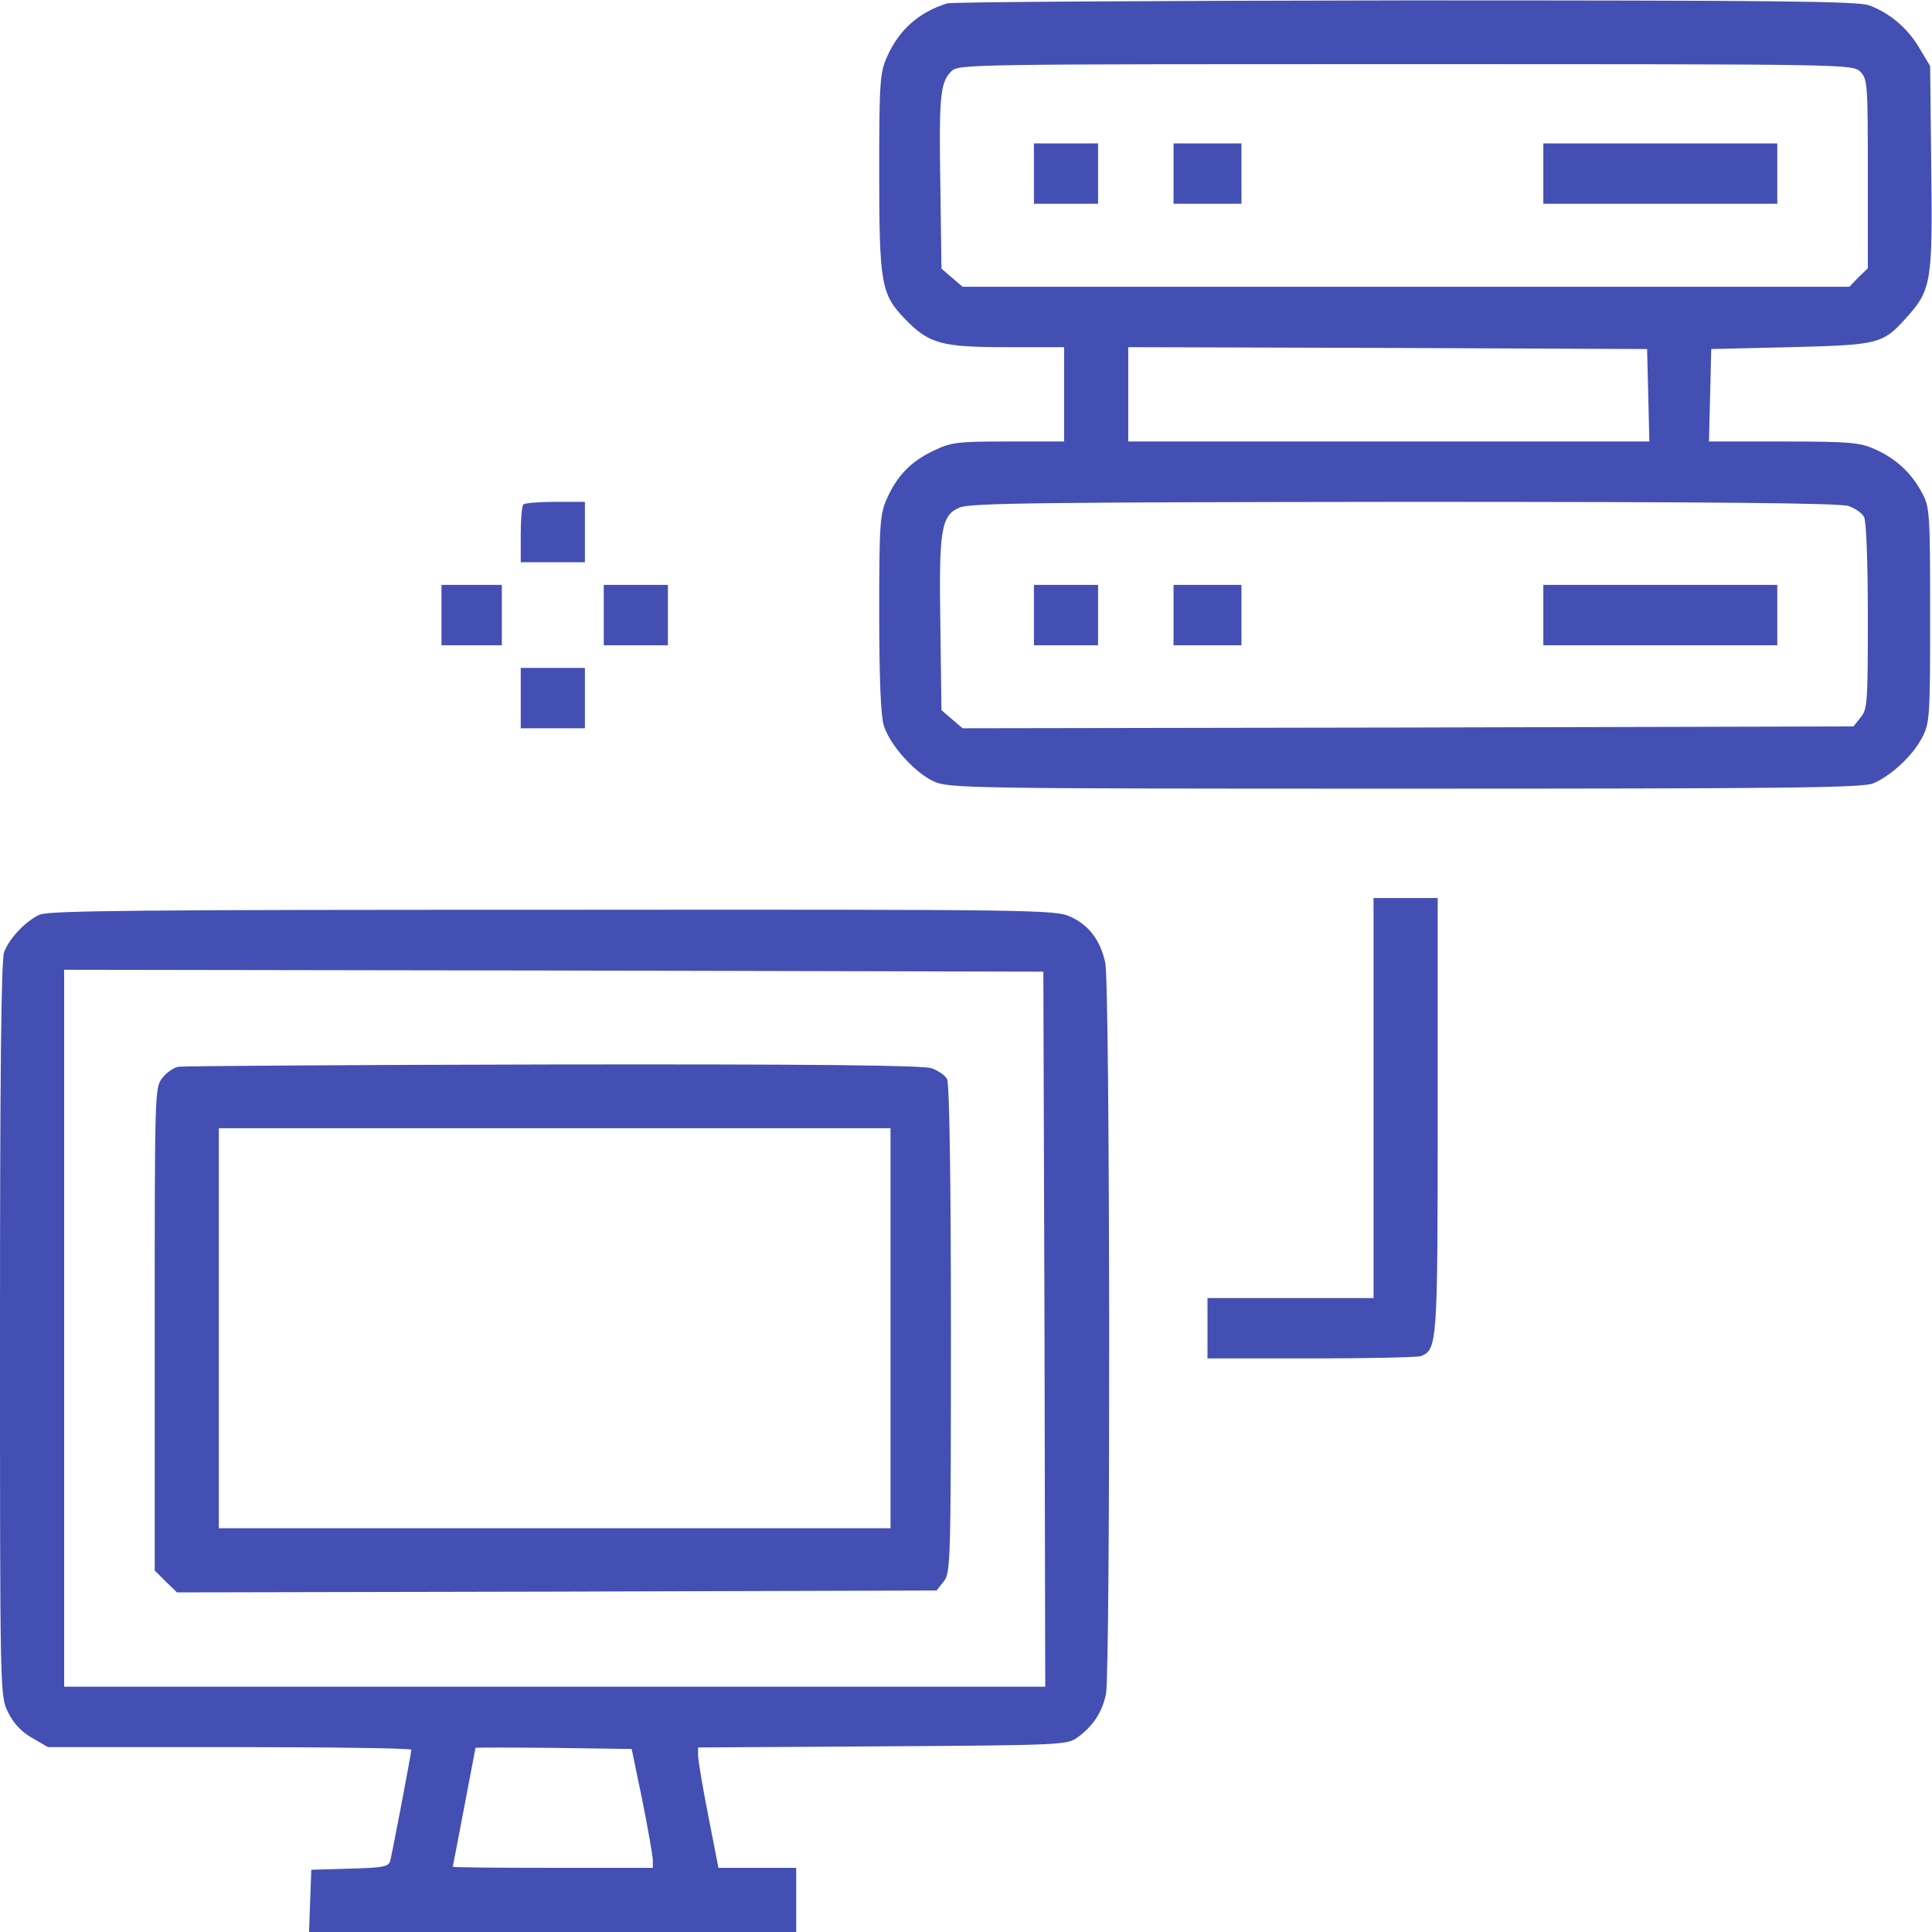
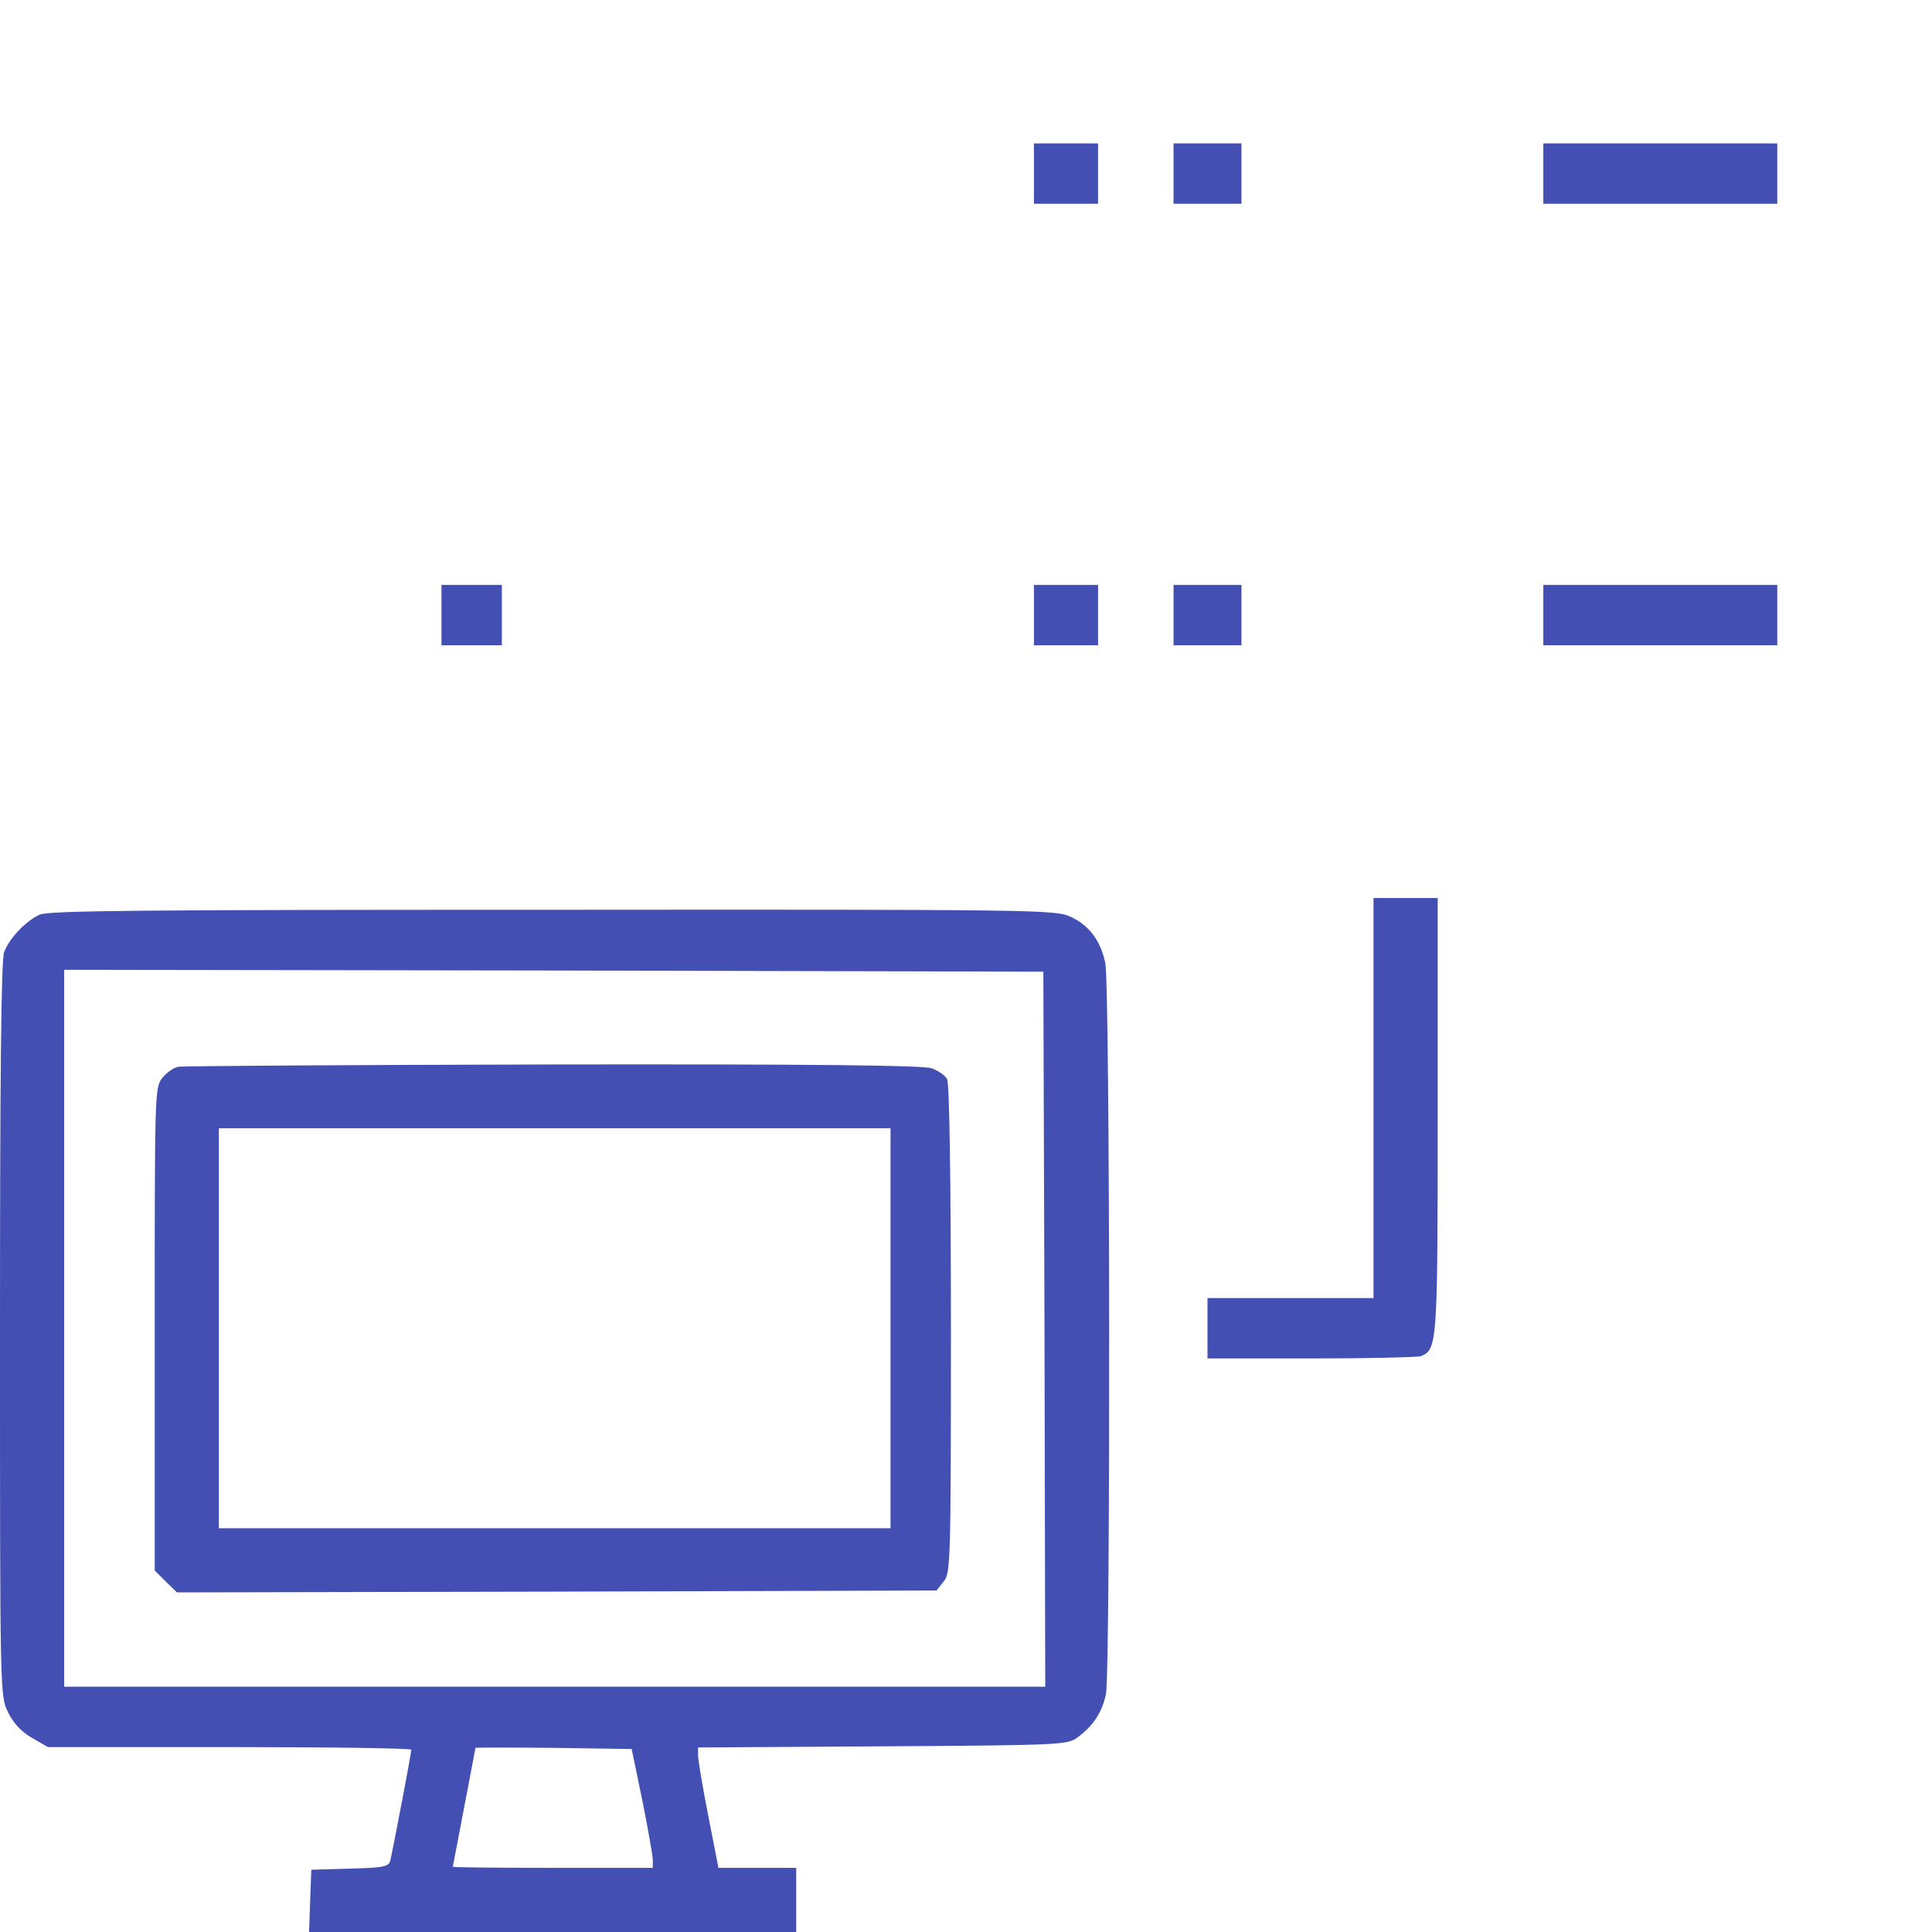
<svg xmlns="http://www.w3.org/2000/svg" width="62" height="62" viewBox="0 0 62 62" fill="none">
-   <path d="M30.395 0.109C29.498 0.388 28.857 0.945 28.469 1.816C28.239 2.325 28.215 2.604 28.215 5.522C28.215 9.094 28.275 9.445 29.038 10.232C29.813 11.032 30.201 11.141 32.308 11.141H34.148V12.654V14.168H32.368C30.734 14.168 30.516 14.192 29.971 14.459C29.244 14.798 28.796 15.258 28.469 15.984C28.239 16.493 28.215 16.771 28.215 19.666C28.215 21.724 28.263 22.959 28.36 23.274C28.542 23.892 29.353 24.8 29.971 25.078C30.431 25.297 31.157 25.309 45.083 25.309C57.217 25.309 59.772 25.284 60.111 25.139C60.668 24.909 61.37 24.267 61.673 23.686C61.927 23.214 61.94 23.056 61.94 19.738C61.94 16.432 61.927 16.263 61.673 15.803C61.334 15.173 60.85 14.725 60.184 14.422C59.699 14.204 59.397 14.168 57.241 14.168H54.843L54.88 12.678L54.916 11.201L57.459 11.141C60.293 11.068 60.414 11.044 61.177 10.196C61.976 9.312 62.024 9.046 61.976 5.377L61.94 2.119L61.6 1.55C61.225 0.908 60.644 0.412 59.978 0.17C59.602 0.036 56.853 0.012 45.107 0.012C37.176 0.024 30.564 0.061 30.395 0.109ZM59.699 2.301C59.929 2.531 59.941 2.7 59.941 5.57V8.61L59.639 8.9L59.348 9.203H45.12H30.891L30.552 8.912L30.213 8.622L30.177 5.97C30.128 3.064 30.177 2.64 30.528 2.289C30.758 2.059 31.061 2.059 45.107 2.059C59.3 2.059 59.457 2.059 59.699 2.301ZM52.894 12.678L52.93 14.168H44.562H36.207V12.654V11.141L44.538 11.165L52.857 11.201L52.894 12.678ZM59.324 16.239C59.53 16.311 59.76 16.469 59.82 16.59C59.893 16.723 59.941 18.079 59.941 19.775C59.941 22.511 59.929 22.766 59.711 23.02L59.481 23.311L45.192 23.347L30.891 23.371L30.552 23.081L30.213 22.79L30.177 20.077C30.128 16.977 30.201 16.541 30.794 16.287C31.121 16.142 33.507 16.118 45.059 16.105C54.892 16.105 59.045 16.142 59.324 16.239Z" fill="#444FB4" />
  <path d="M33.18 5.57V6.539H34.209H35.238V5.57V4.602H34.209H33.18V5.57Z" fill="#444FB4" />
  <path d="M37.66 5.57V6.539H38.75H39.84V5.57V4.602H38.75H37.66V5.57Z" fill="#444FB4" />
  <path d="M49.527 5.57V6.539H53.281H57.035V5.57V4.602H53.281H49.527V5.57Z" fill="#444FB4" />
  <path d="M33.18 19.738V20.707H34.209H35.238V19.738V18.77H34.209H33.18V19.738Z" fill="#444FB4" />
  <path d="M37.66 19.738V20.707H38.75H39.84V19.738V18.77H38.75H37.66V19.738Z" fill="#444FB4" />
  <path d="M49.527 19.738V20.707H53.281H57.035V19.738V18.77H53.281H49.527V19.738Z" fill="#444FB4" />
-   <path d="M16.796 16.19C16.747 16.227 16.711 16.663 16.711 17.159V18.043H17.74H18.77V17.074V16.105H17.825C17.304 16.105 16.832 16.142 16.796 16.19Z" fill="#444FB4" />
  <path d="M14.168 19.738V20.707H15.137H16.105V19.738V18.77H15.137H14.168V19.738Z" fill="#444FB4" />
-   <path d="M19.375 19.738V20.707H20.404H21.434V19.738V18.77H20.404H19.375V19.738Z" fill="#444FB4" />
-   <path d="M16.711 22.402V23.371H17.74H18.77V22.402V21.434H17.74H16.711V22.402Z" fill="#444FB4" />
  <path d="M44.078 35.238V41.656H41.414H38.75V42.625V43.594H42.068C43.897 43.594 45.483 43.557 45.592 43.521C46.125 43.315 46.137 43.146 46.137 35.783V28.82H45.107H44.078V35.238Z" fill="#444FB4" />
  <path d="M1.271 29.353C0.823 29.559 0.303 30.104 0.133 30.552C0.036 30.782 0 34.645 0 42.649C0 54.347 0 54.419 0.254 54.94C0.424 55.291 0.678 55.57 1.017 55.764L1.538 56.066H7.362C10.572 56.066 13.199 56.103 13.199 56.151C13.199 56.272 12.582 59.493 12.521 59.723C12.473 59.905 12.267 59.941 11.225 59.966L9.99 60.002L9.954 60.995L9.918 62H17.74H25.551V60.971V59.941H24.303H23.056L22.729 58.27C22.548 57.35 22.402 56.478 22.402 56.333V56.078L28.324 56.042C34.1 56.006 34.257 55.994 34.584 55.752C35.093 55.376 35.371 54.94 35.493 54.359C35.638 53.572 35.626 31.545 35.468 30.891C35.311 30.165 34.935 29.68 34.342 29.414C33.87 29.196 33.192 29.184 17.74 29.196C4.553 29.196 1.574 29.22 1.271 29.353ZM33.519 42.649L33.543 54.129H17.801H2.059V42.625V31.121L17.777 31.145L33.482 31.182L33.519 42.649ZM20.61 57.762C20.792 58.658 20.937 59.518 20.949 59.663V59.941H17.74C15.972 59.941 14.531 59.929 14.531 59.905C14.531 59.893 14.701 59.033 14.895 58.004C15.088 56.975 15.258 56.115 15.258 56.091C15.258 56.078 16.384 56.078 17.765 56.091L20.271 56.127L20.61 57.762Z" fill="#444FB4" />
  <path d="M5.728 34.233C5.57 34.257 5.34 34.427 5.207 34.596C4.965 34.899 4.965 35.069 4.965 42.649V50.399L5.316 50.75L5.679 51.102L17.861 51.077L30.055 51.041L30.285 50.75C30.503 50.484 30.516 50.169 30.516 42.661C30.516 37.806 30.467 34.778 30.395 34.633C30.334 34.512 30.104 34.354 29.898 34.282C29.619 34.185 26.059 34.148 17.752 34.16C11.286 34.173 5.873 34.209 5.728 34.233ZM28.578 42.625V49.043H17.801H7.023V42.625V36.207H17.801H28.578V42.625Z" fill="#444FB4" />
</svg>